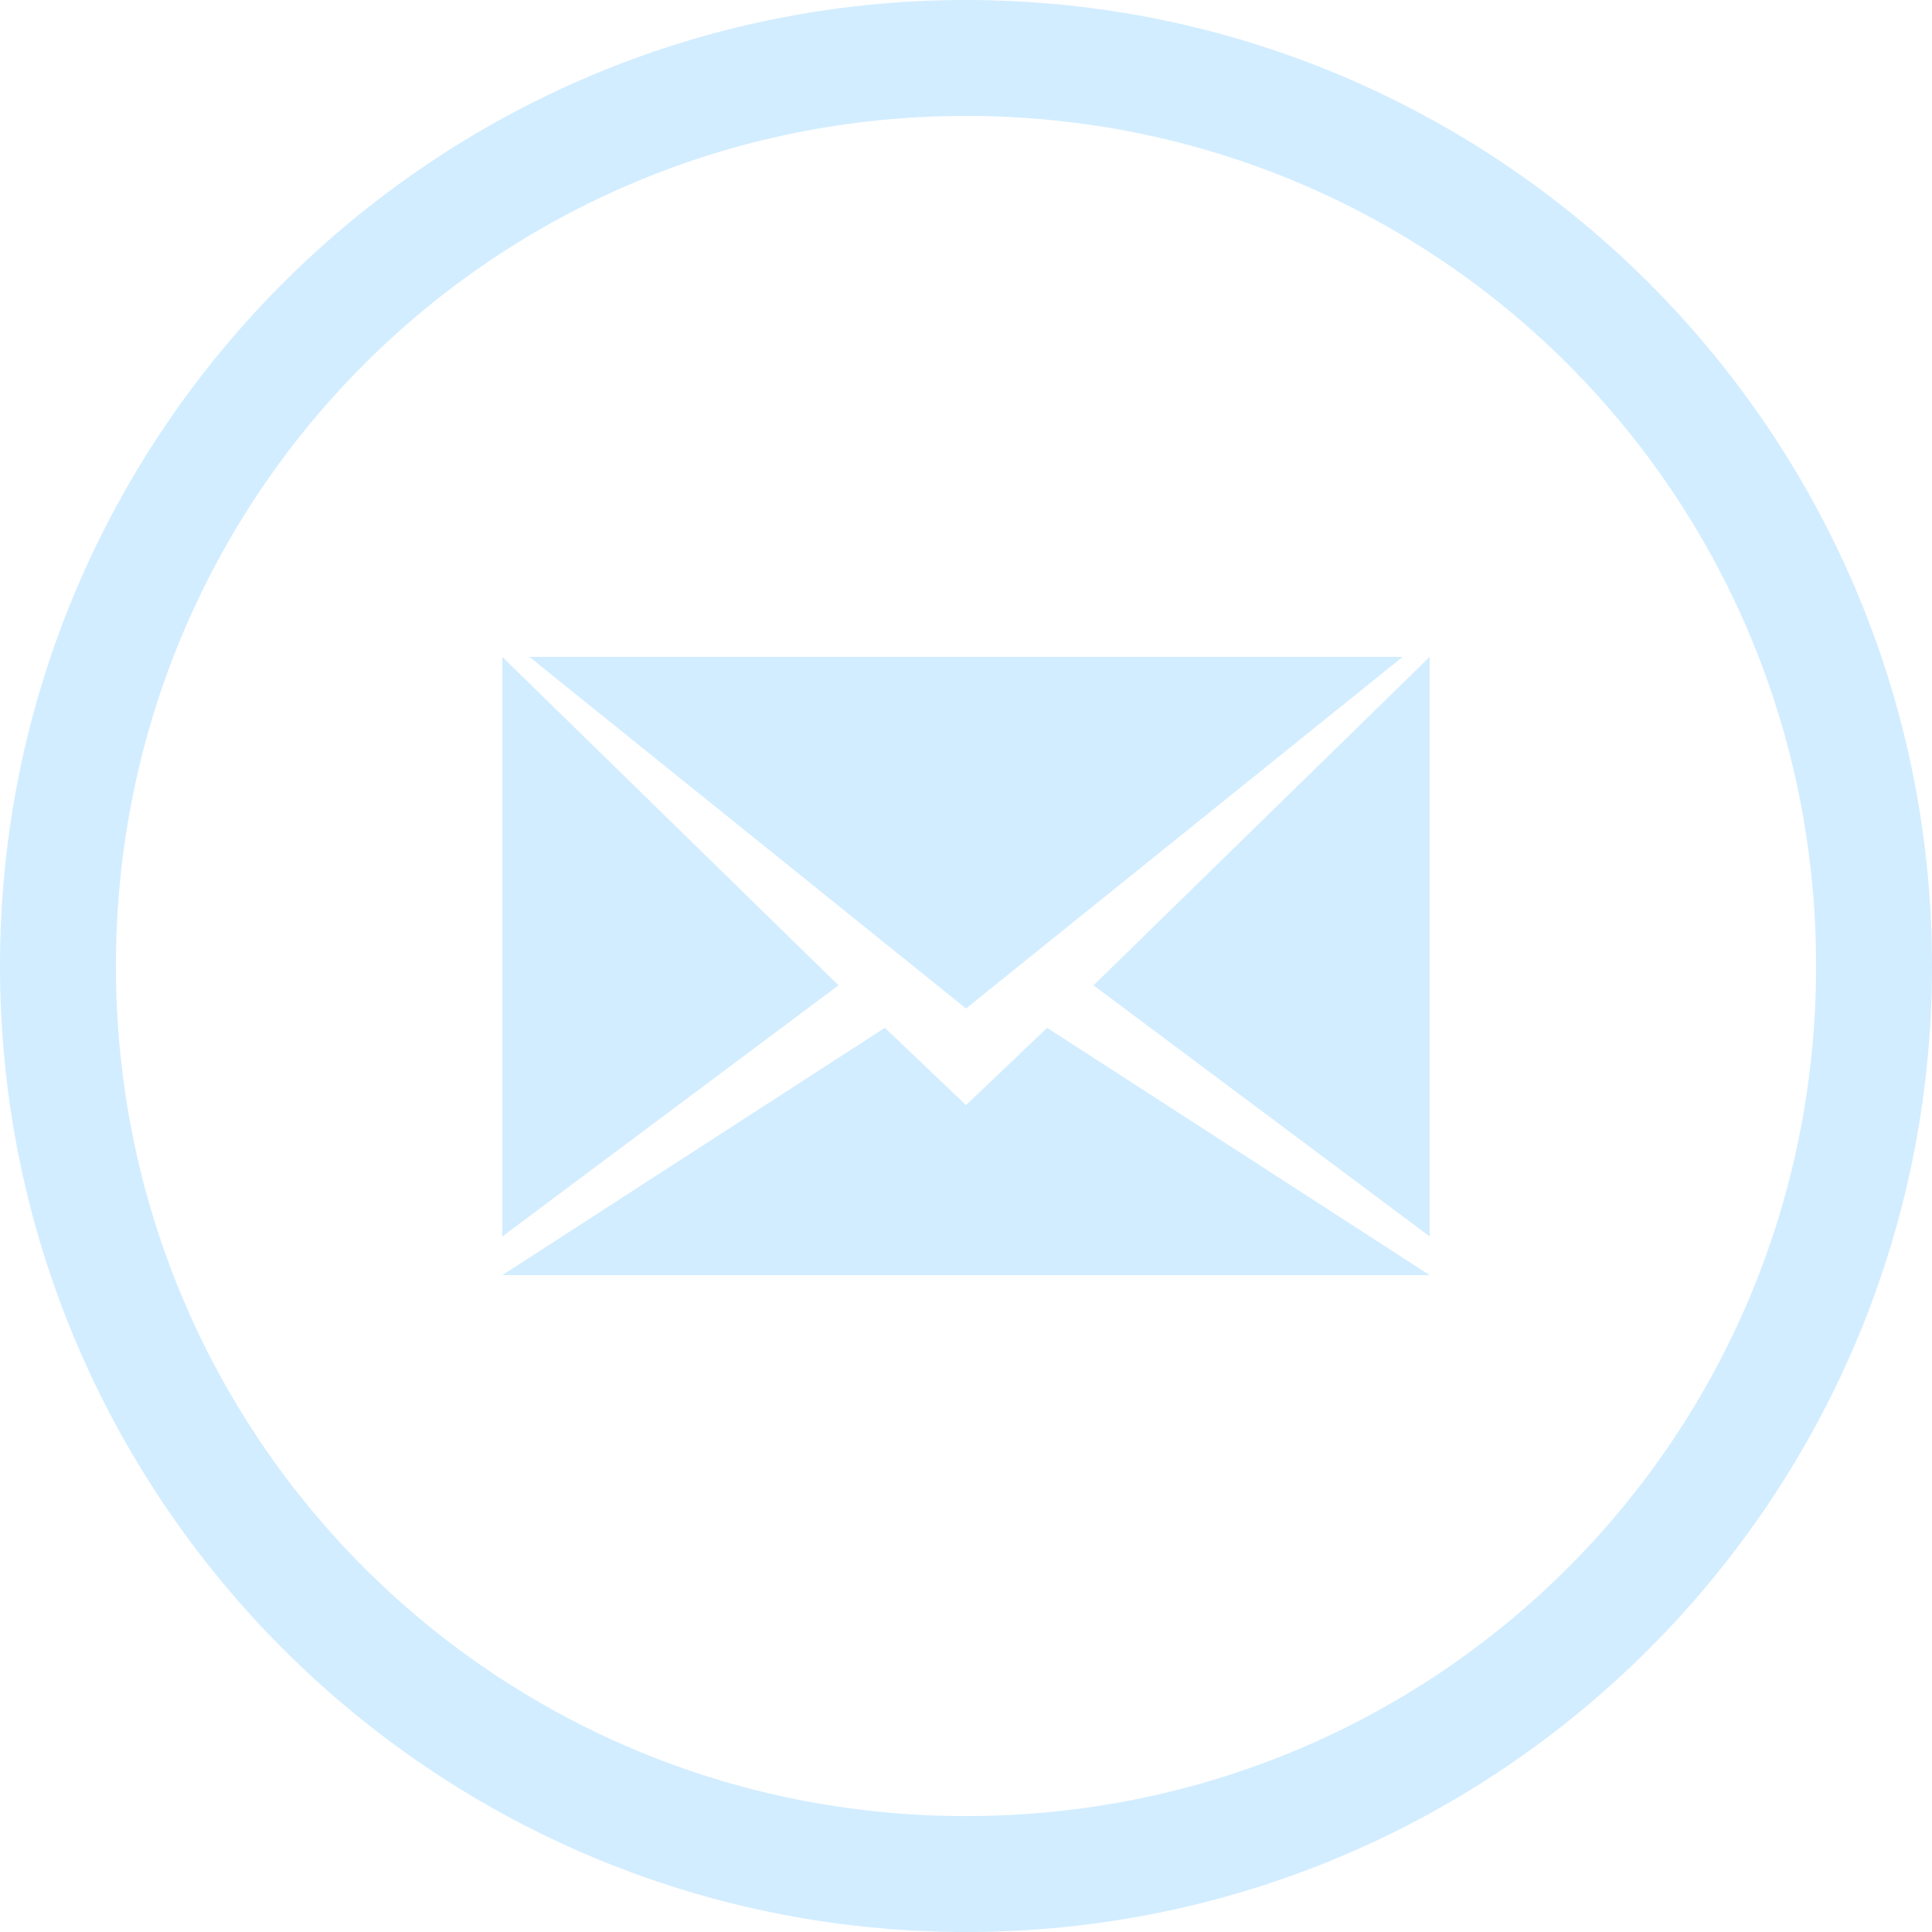
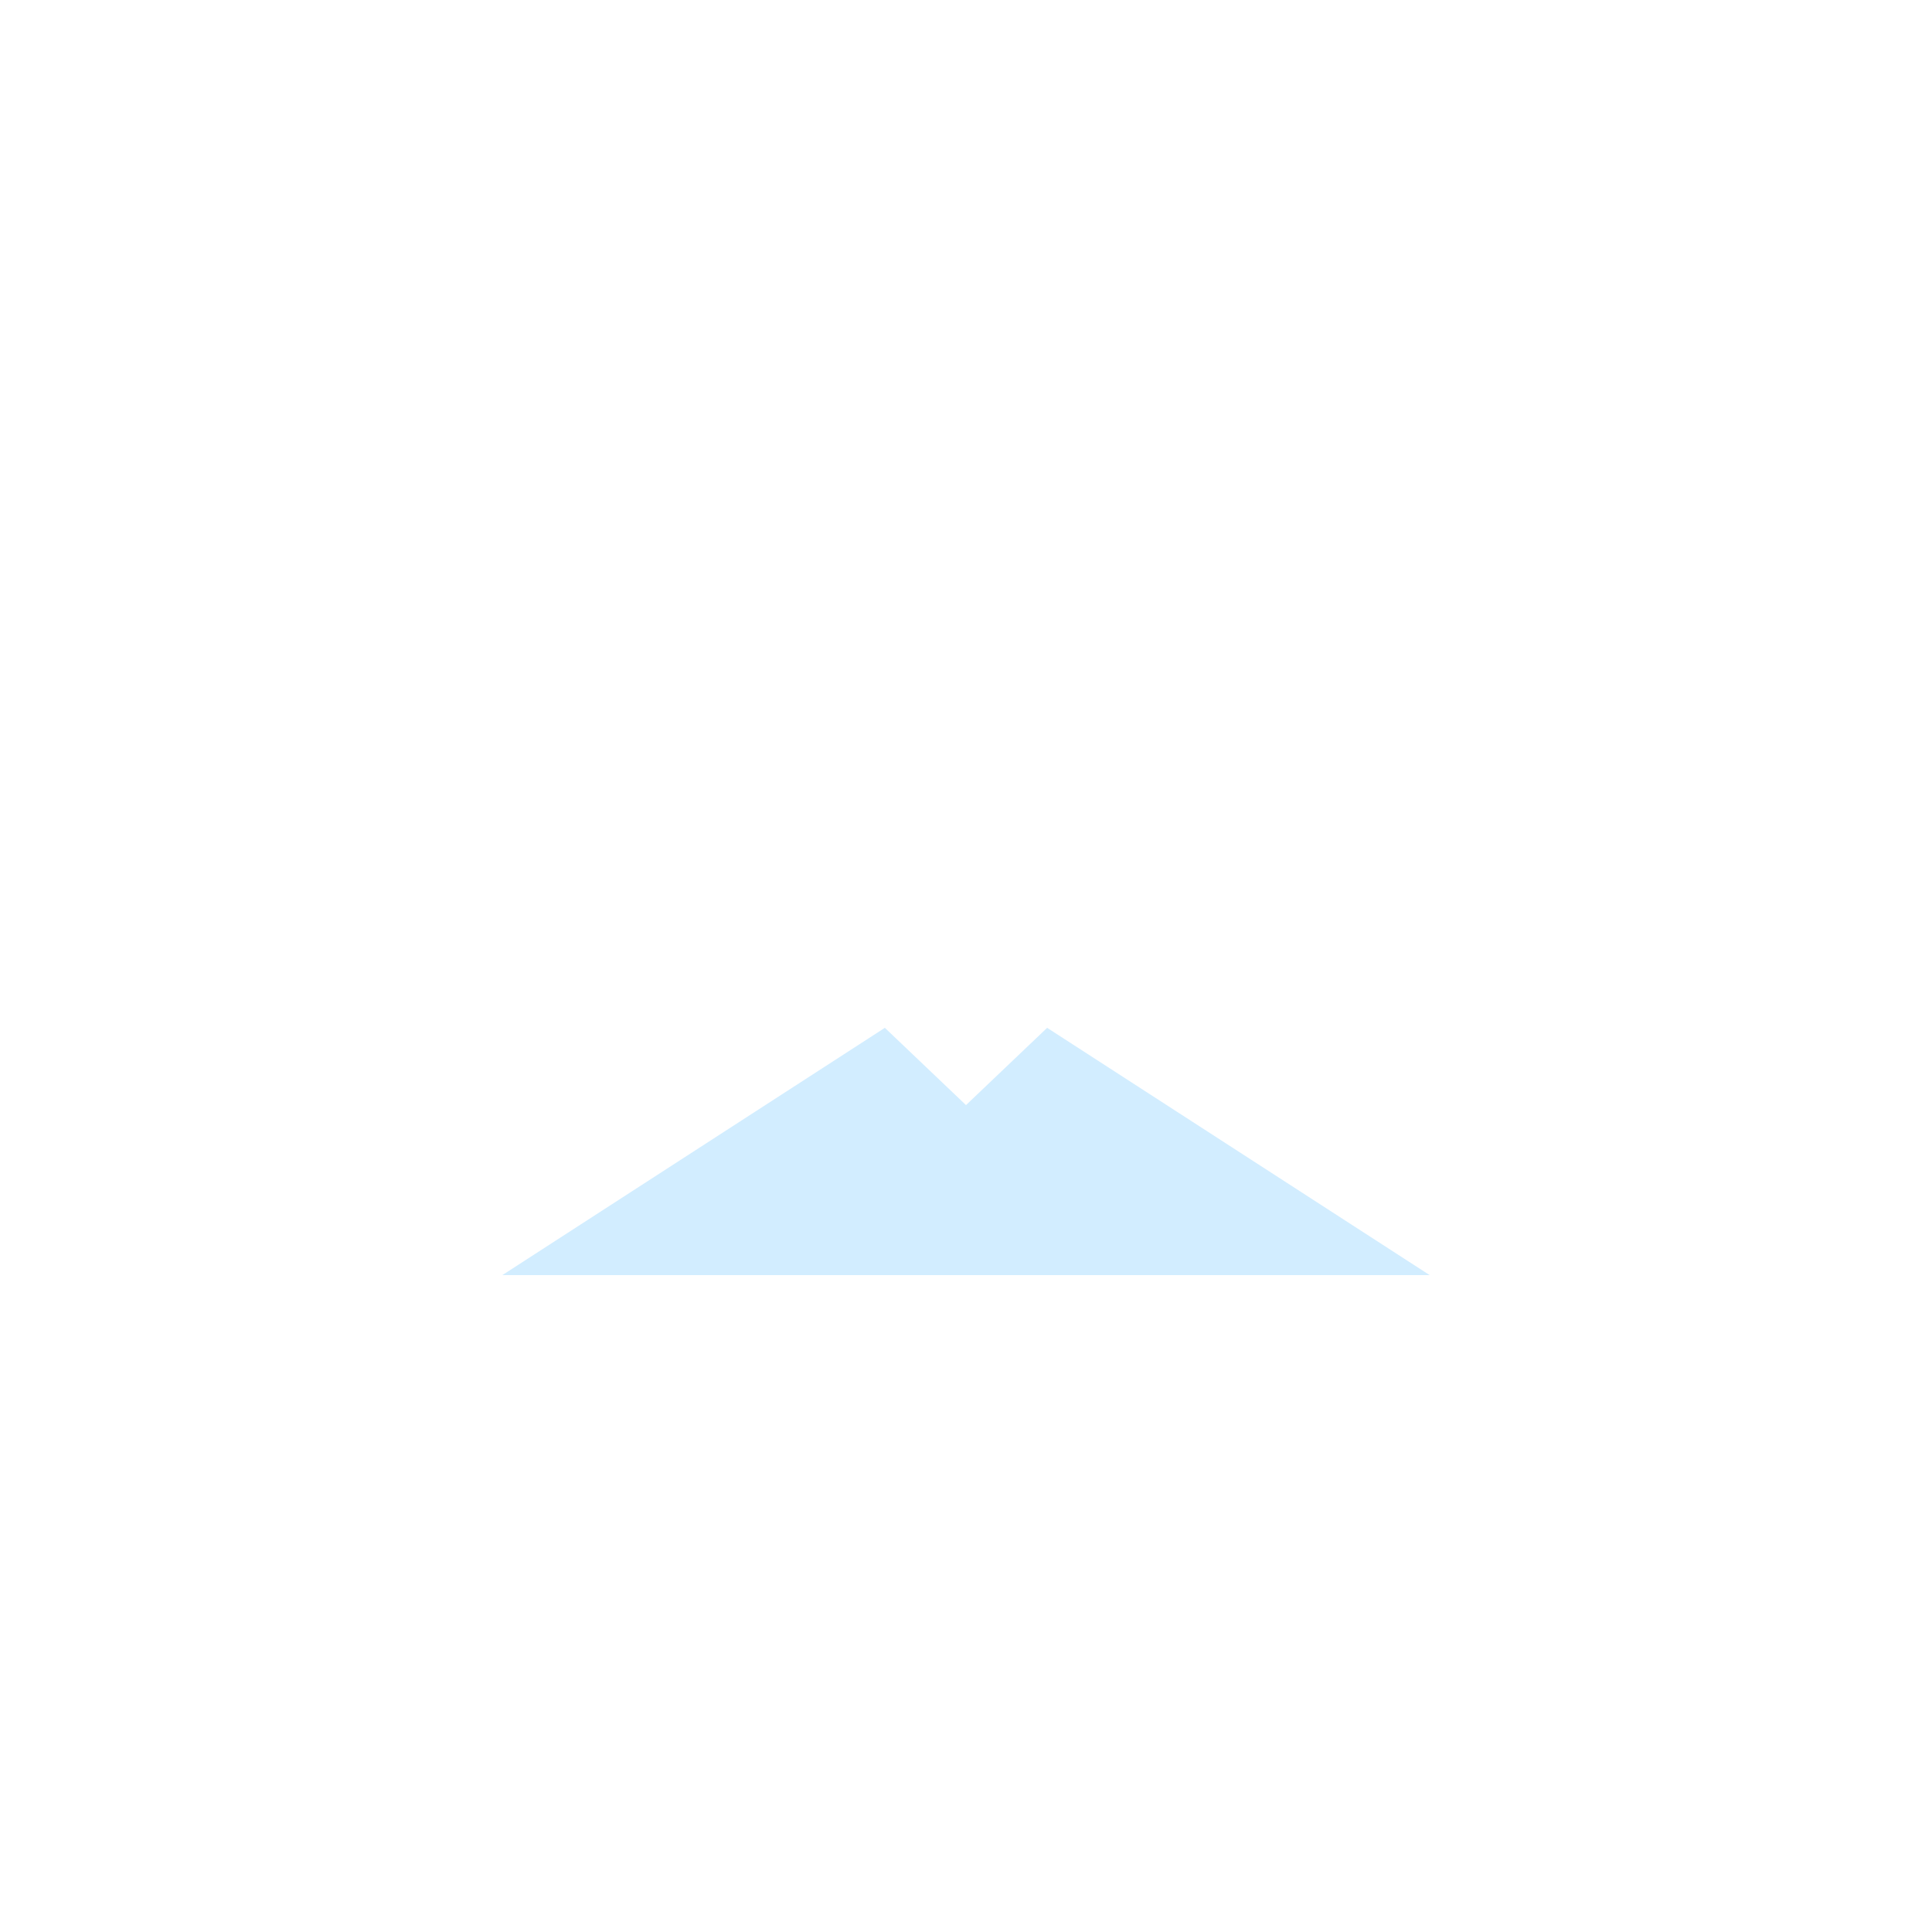
<svg xmlns="http://www.w3.org/2000/svg" viewBox="0 0 50 50">
  <style type="text/css">.st0 {fill:#d2edff;}</style>
-   <path class="st0" d="M25 0C11.2 0 0 11.2 0 25s11.2 25 25 25 25-11.2 25-25S38.8 0 25 0zM25 47C12.8 47 3 37.2 3 25S12.8 3 25 3s22 9.8 22 22S37.2 47 25 47z" />
-   <polygon class="st0" points="37 32 37 17 28.3 25.5 " />
-   <polygon class="st0" points="13 17 13 32 21.7 25.5 " />
  <polygon class="st0" points="25 28.6 22.9 26.6 13 33 37 33 27.1 26.6 " />
-   <polygon class="st0" points="36.3 17 13.7 17 25 26.1 " />
</svg>